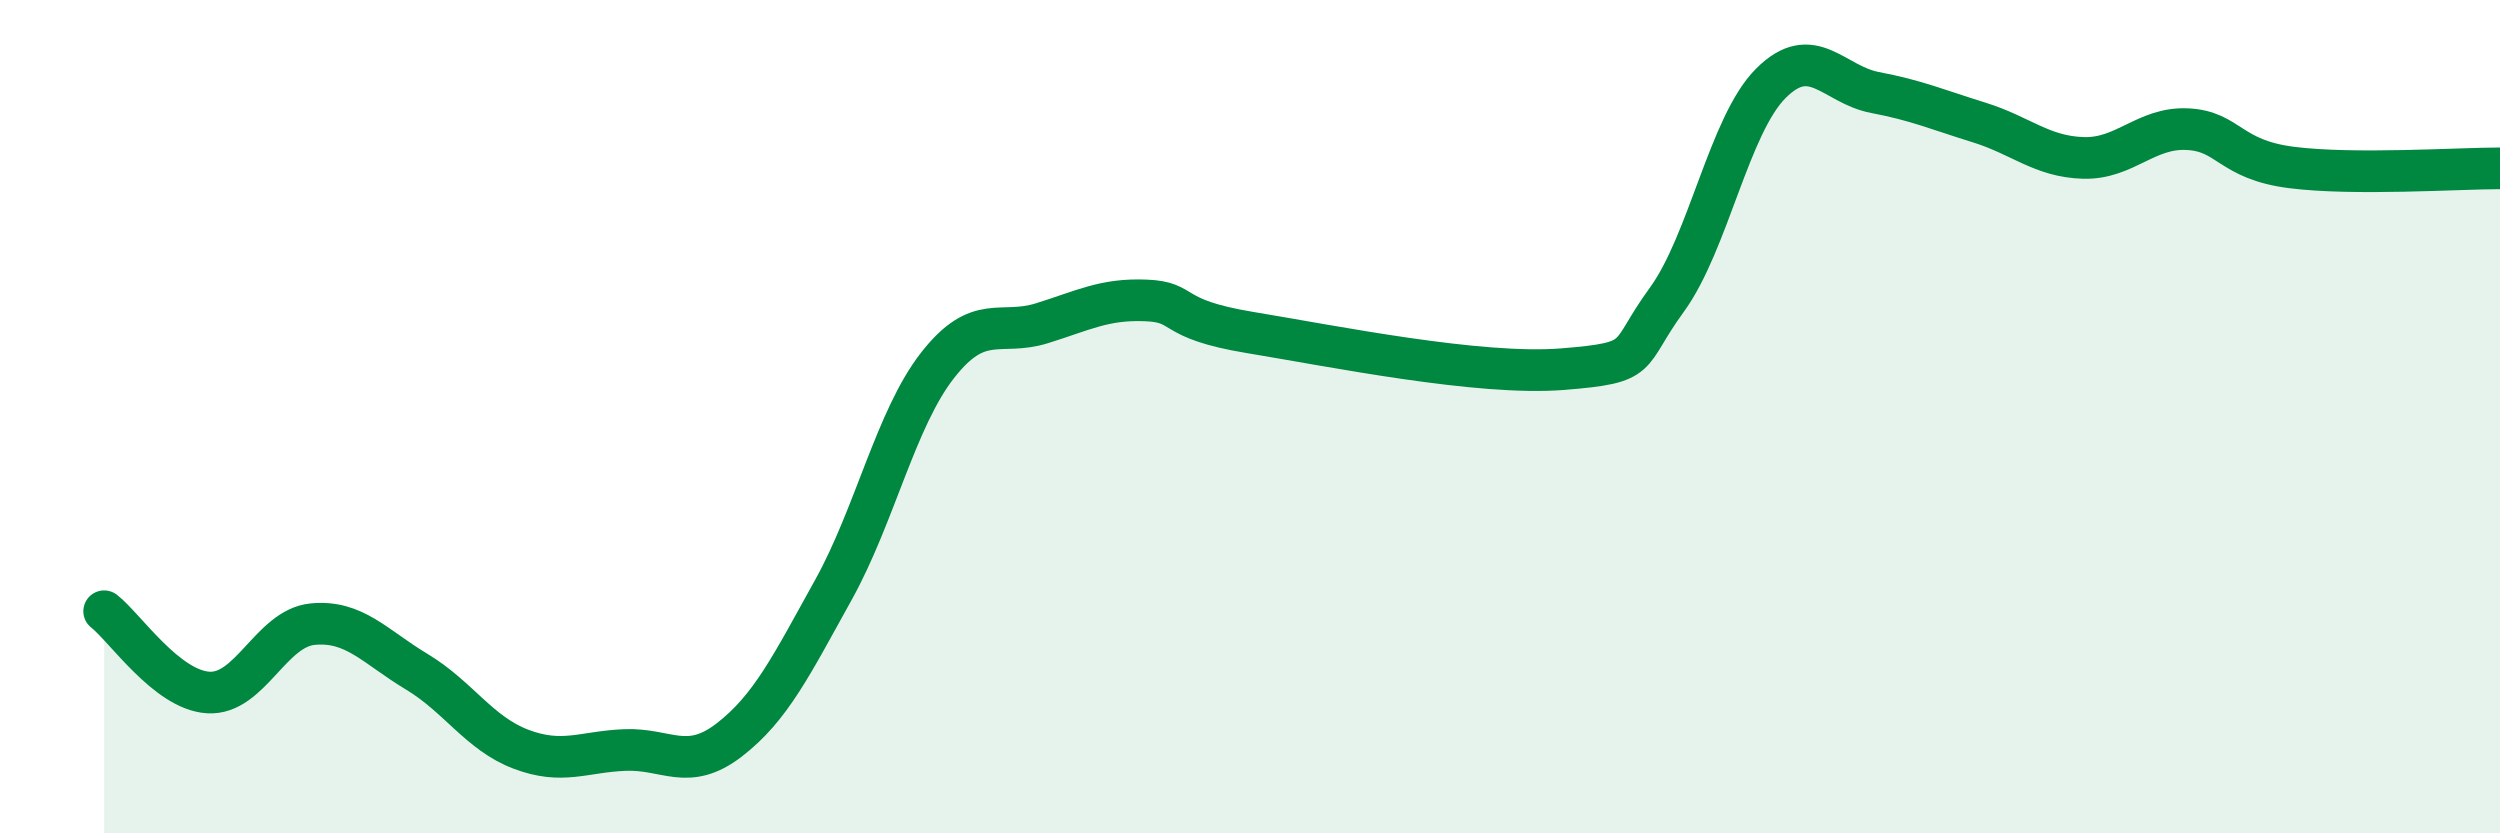
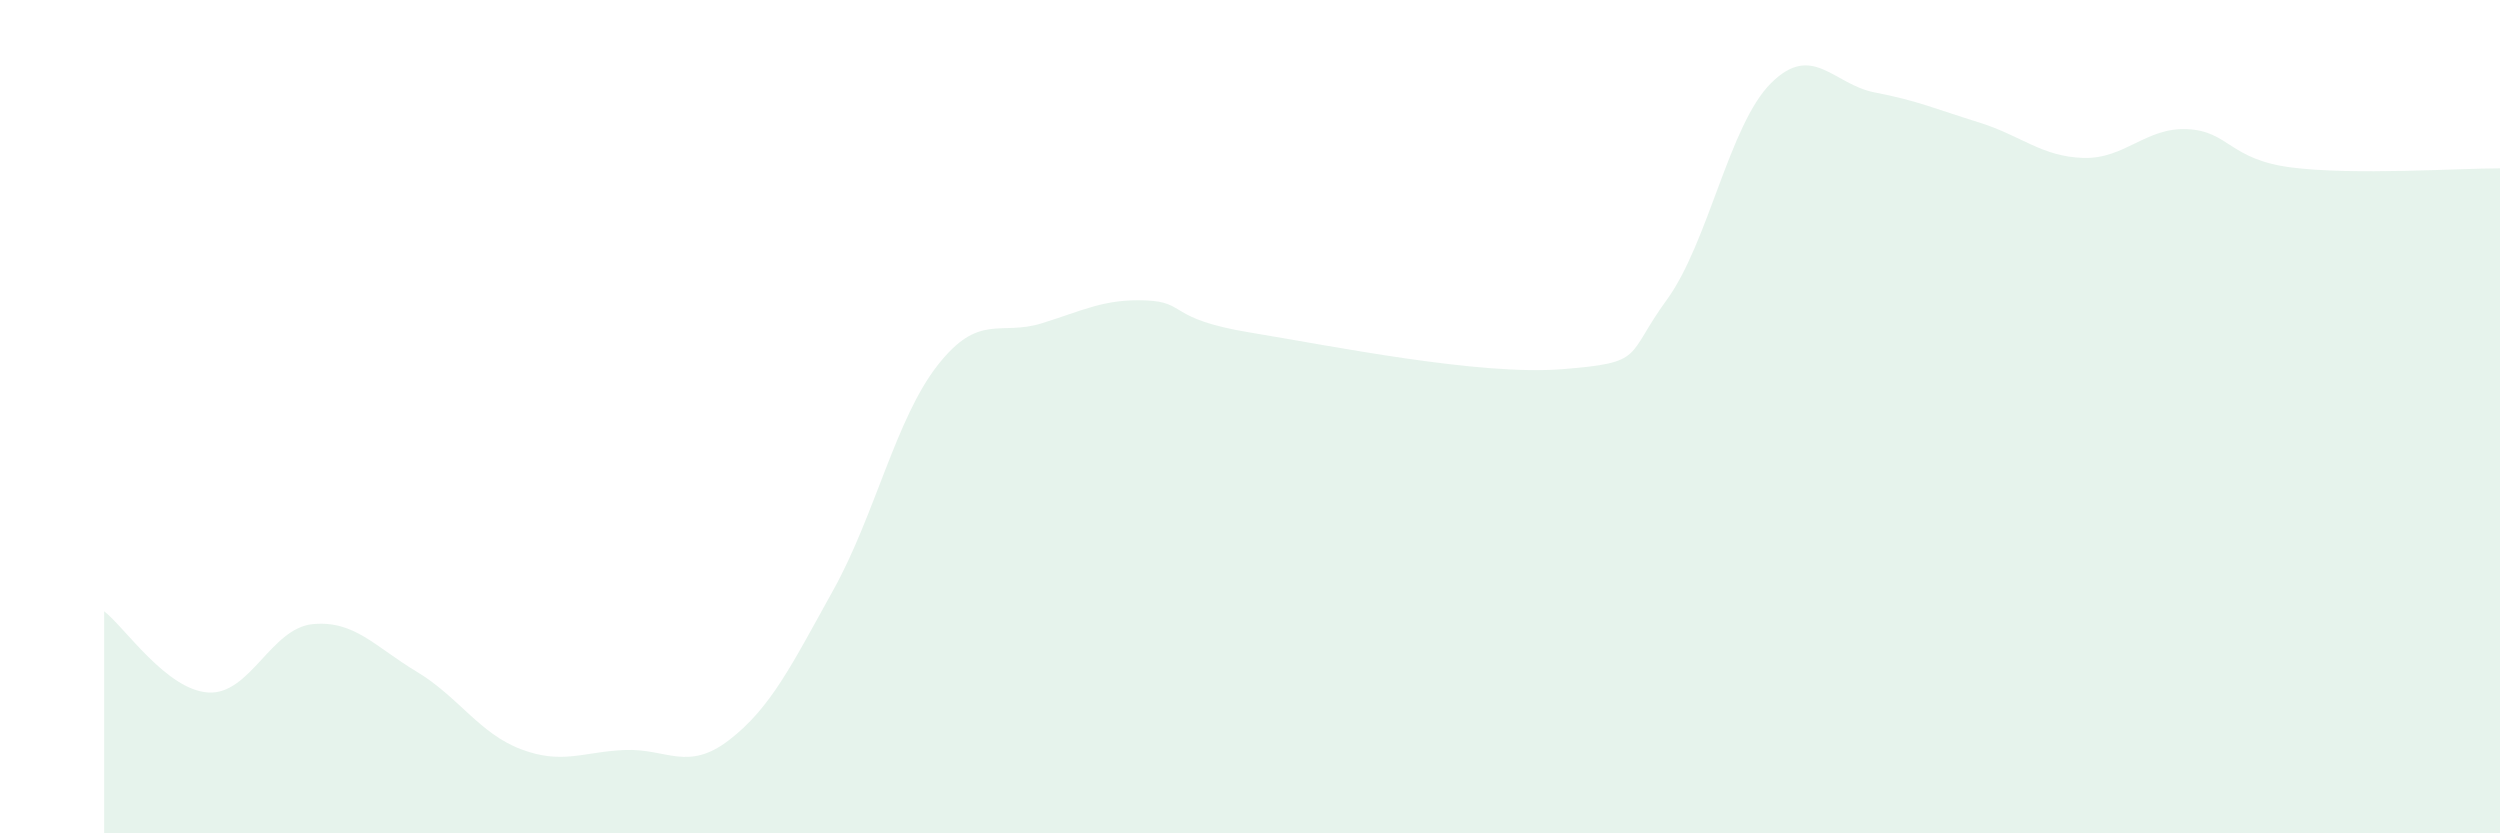
<svg xmlns="http://www.w3.org/2000/svg" width="60" height="20" viewBox="0 0 60 20">
  <path d="M 2.5,14.67 C 3,15.06 4,16.56 5,16.62 C 6,16.68 6.5,15.08 7.5,14.98 C 8.5,14.88 9,15.52 10,16.12 C 11,16.72 11.5,17.6 12.5,17.98 C 13.5,18.36 14,18.04 15,18 C 16,17.96 16.5,18.53 17.5,17.76 C 18.5,16.99 19,15.96 20,14.16 C 21,12.36 21.5,10.05 22.5,8.77 C 23.5,7.49 24,8.07 25,7.76 C 26,7.45 26.5,7.17 27.5,7.21 C 28.5,7.25 28,7.65 30,7.98 C 32,8.31 35.5,9.02 37.5,8.86 C 39.5,8.7 39,8.57 40,7.2 C 41,5.83 41.5,3 42.5,2 C 43.5,1 44,2.03 45,2.22 C 46,2.41 46.5,2.63 47.5,2.94 C 48.5,3.25 49,3.76 50,3.79 C 51,3.82 51.5,3.05 52.5,3.1 C 53.5,3.15 53.5,3.83 55,4.02 C 56.5,4.21 59,4.04 60,4.04L60 20L2.5 20Z" fill="#008740" opacity="0.1" stroke-linecap="round" stroke-linejoin="round" />
-   <path d="M 2.5,14.67 C 3,15.06 4,16.56 5,16.62 C 6,16.68 6.5,15.08 7.5,14.98 C 8.5,14.88 9,15.52 10,16.12 C 11,16.72 11.5,17.6 12.5,17.98 C 13.5,18.36 14,18.04 15,18 C 16,17.96 16.5,18.53 17.5,17.76 C 18.5,16.99 19,15.96 20,14.16 C 21,12.36 21.5,10.05 22.5,8.77 C 23.5,7.49 24,8.07 25,7.76 C 26,7.45 26.5,7.17 27.5,7.21 C 28.5,7.25 28,7.65 30,7.98 C 32,8.31 35.5,9.02 37.5,8.86 C 39.5,8.7 39,8.57 40,7.2 C 41,5.83 41.5,3 42.5,2 C 43.5,1 44,2.03 45,2.22 C 46,2.41 46.5,2.63 47.5,2.94 C 48.5,3.25 49,3.76 50,3.79 C 51,3.82 51.5,3.05 52.5,3.1 C 53.5,3.15 53.5,3.83 55,4.02 C 56.5,4.21 59,4.04 60,4.04" stroke="#008740" stroke-width="1" fill="none" stroke-linecap="round" stroke-linejoin="round" />
</svg>